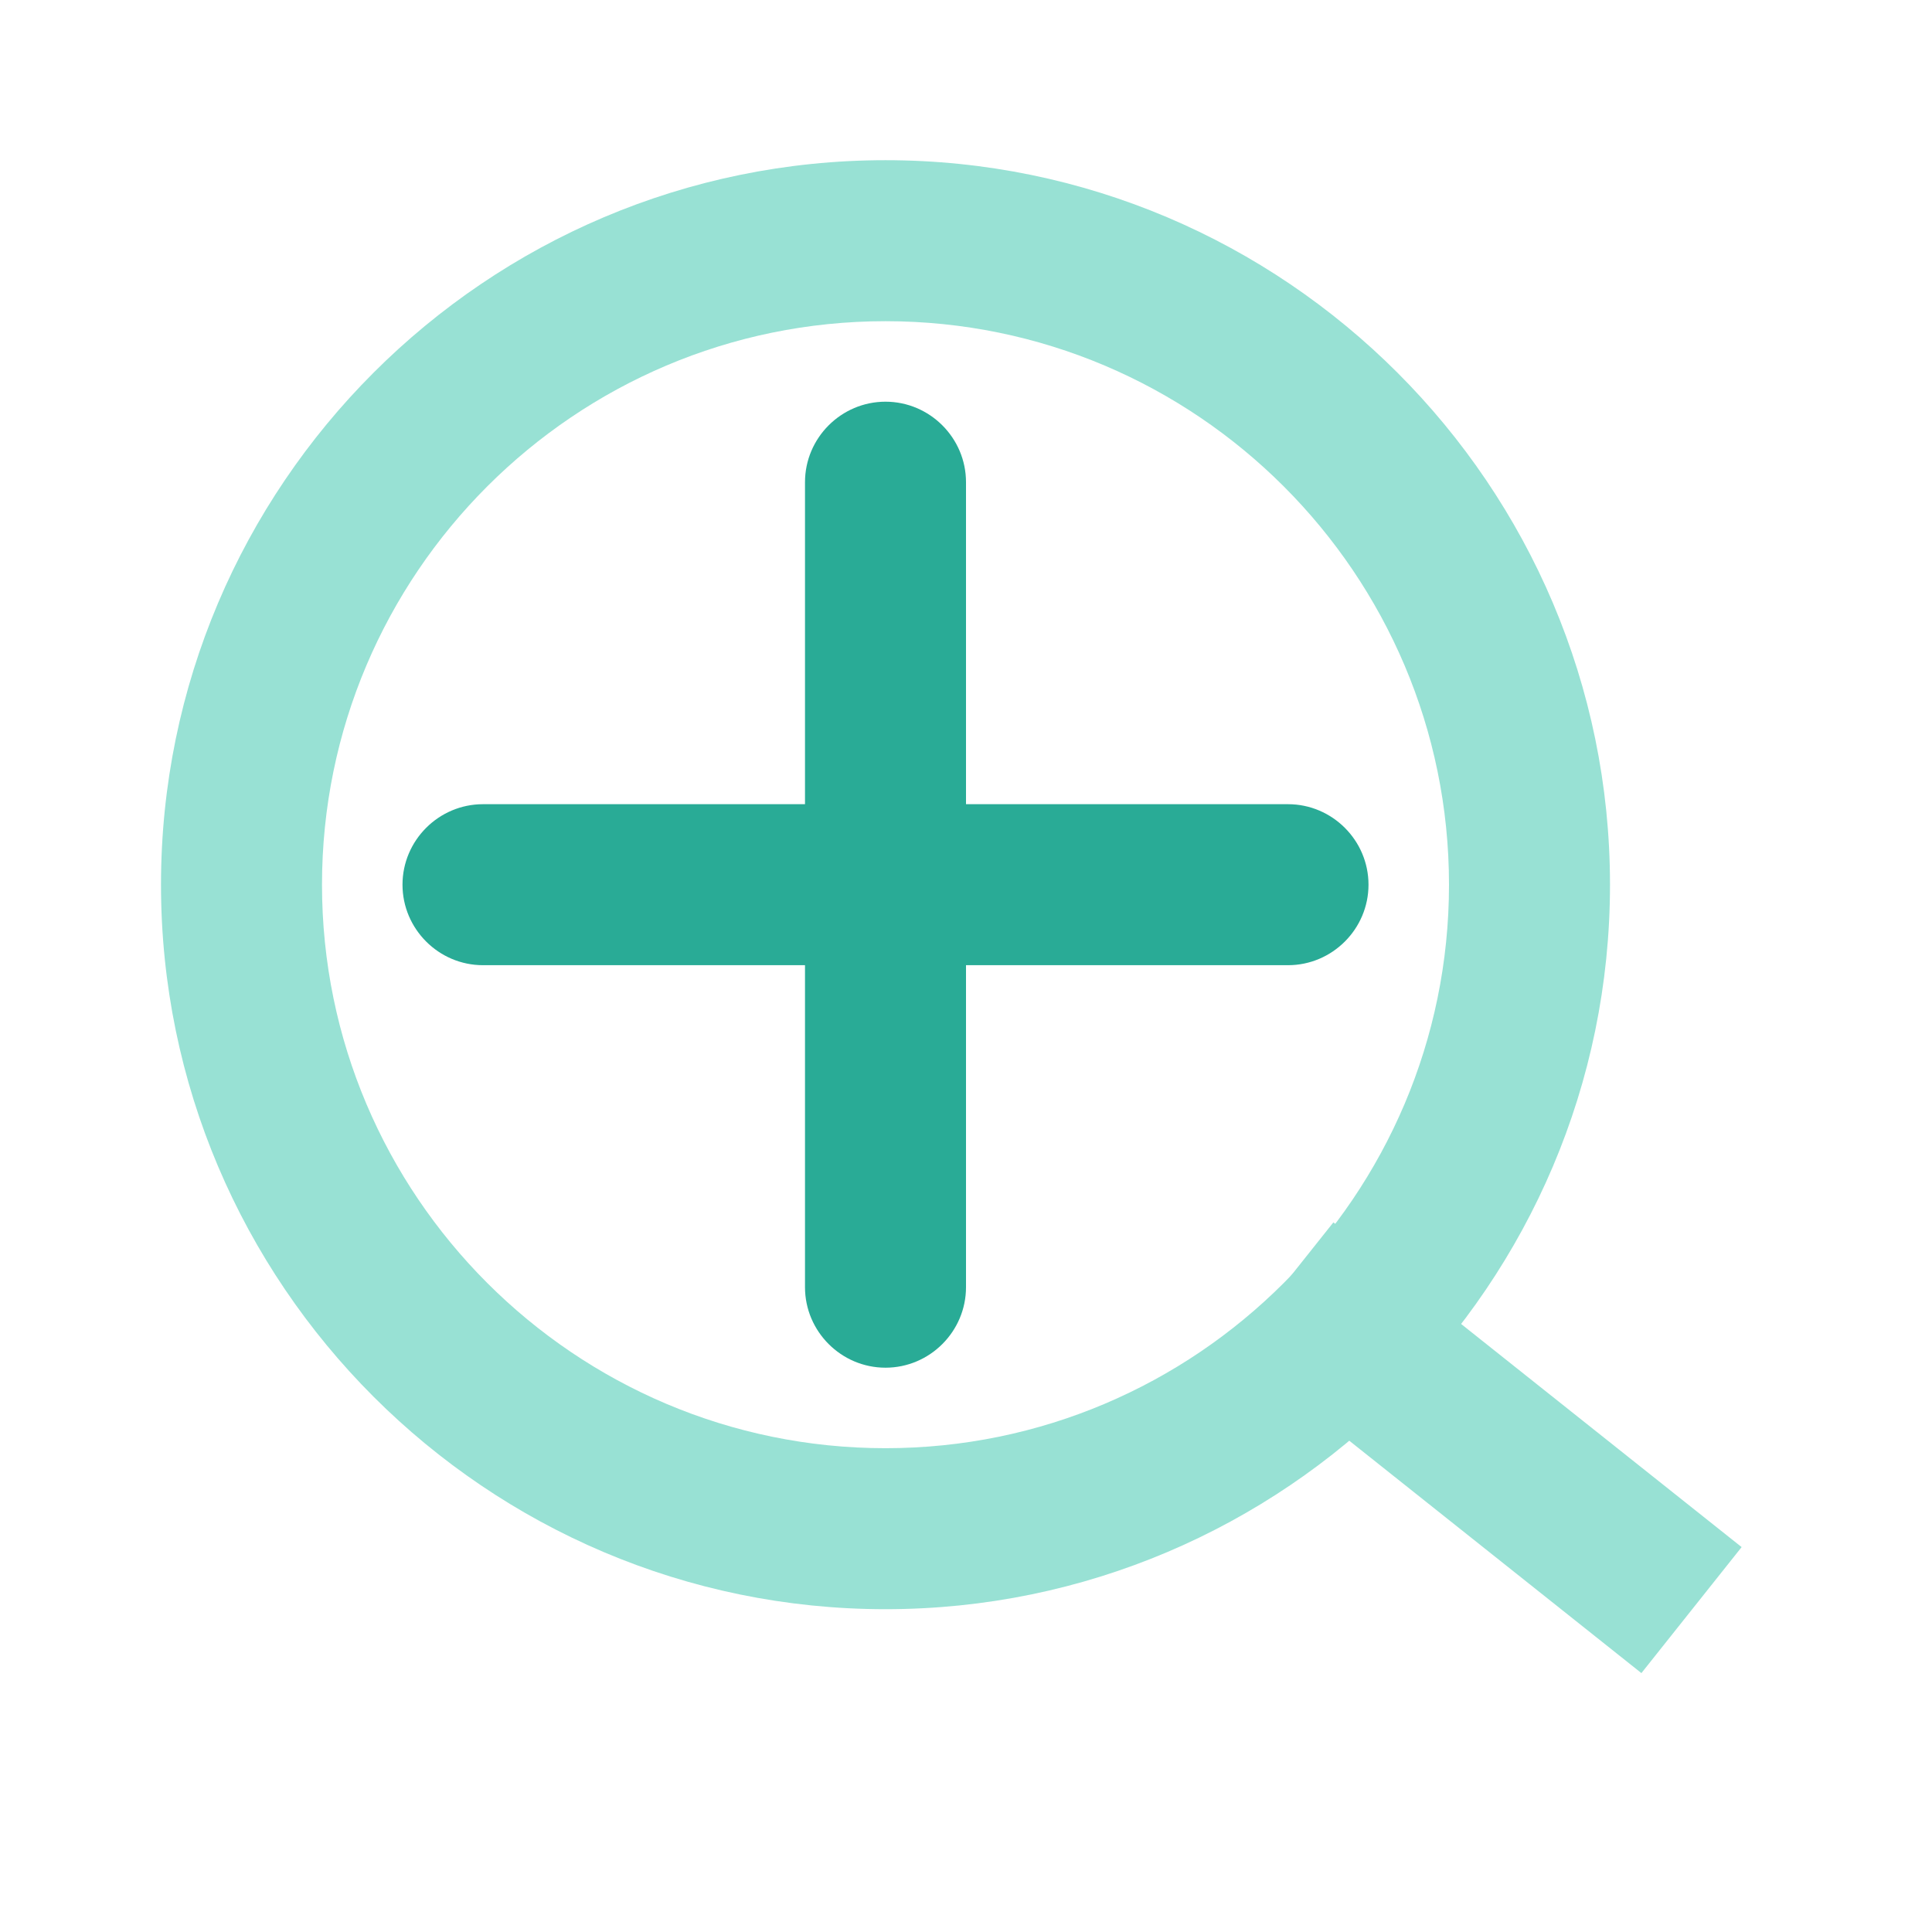
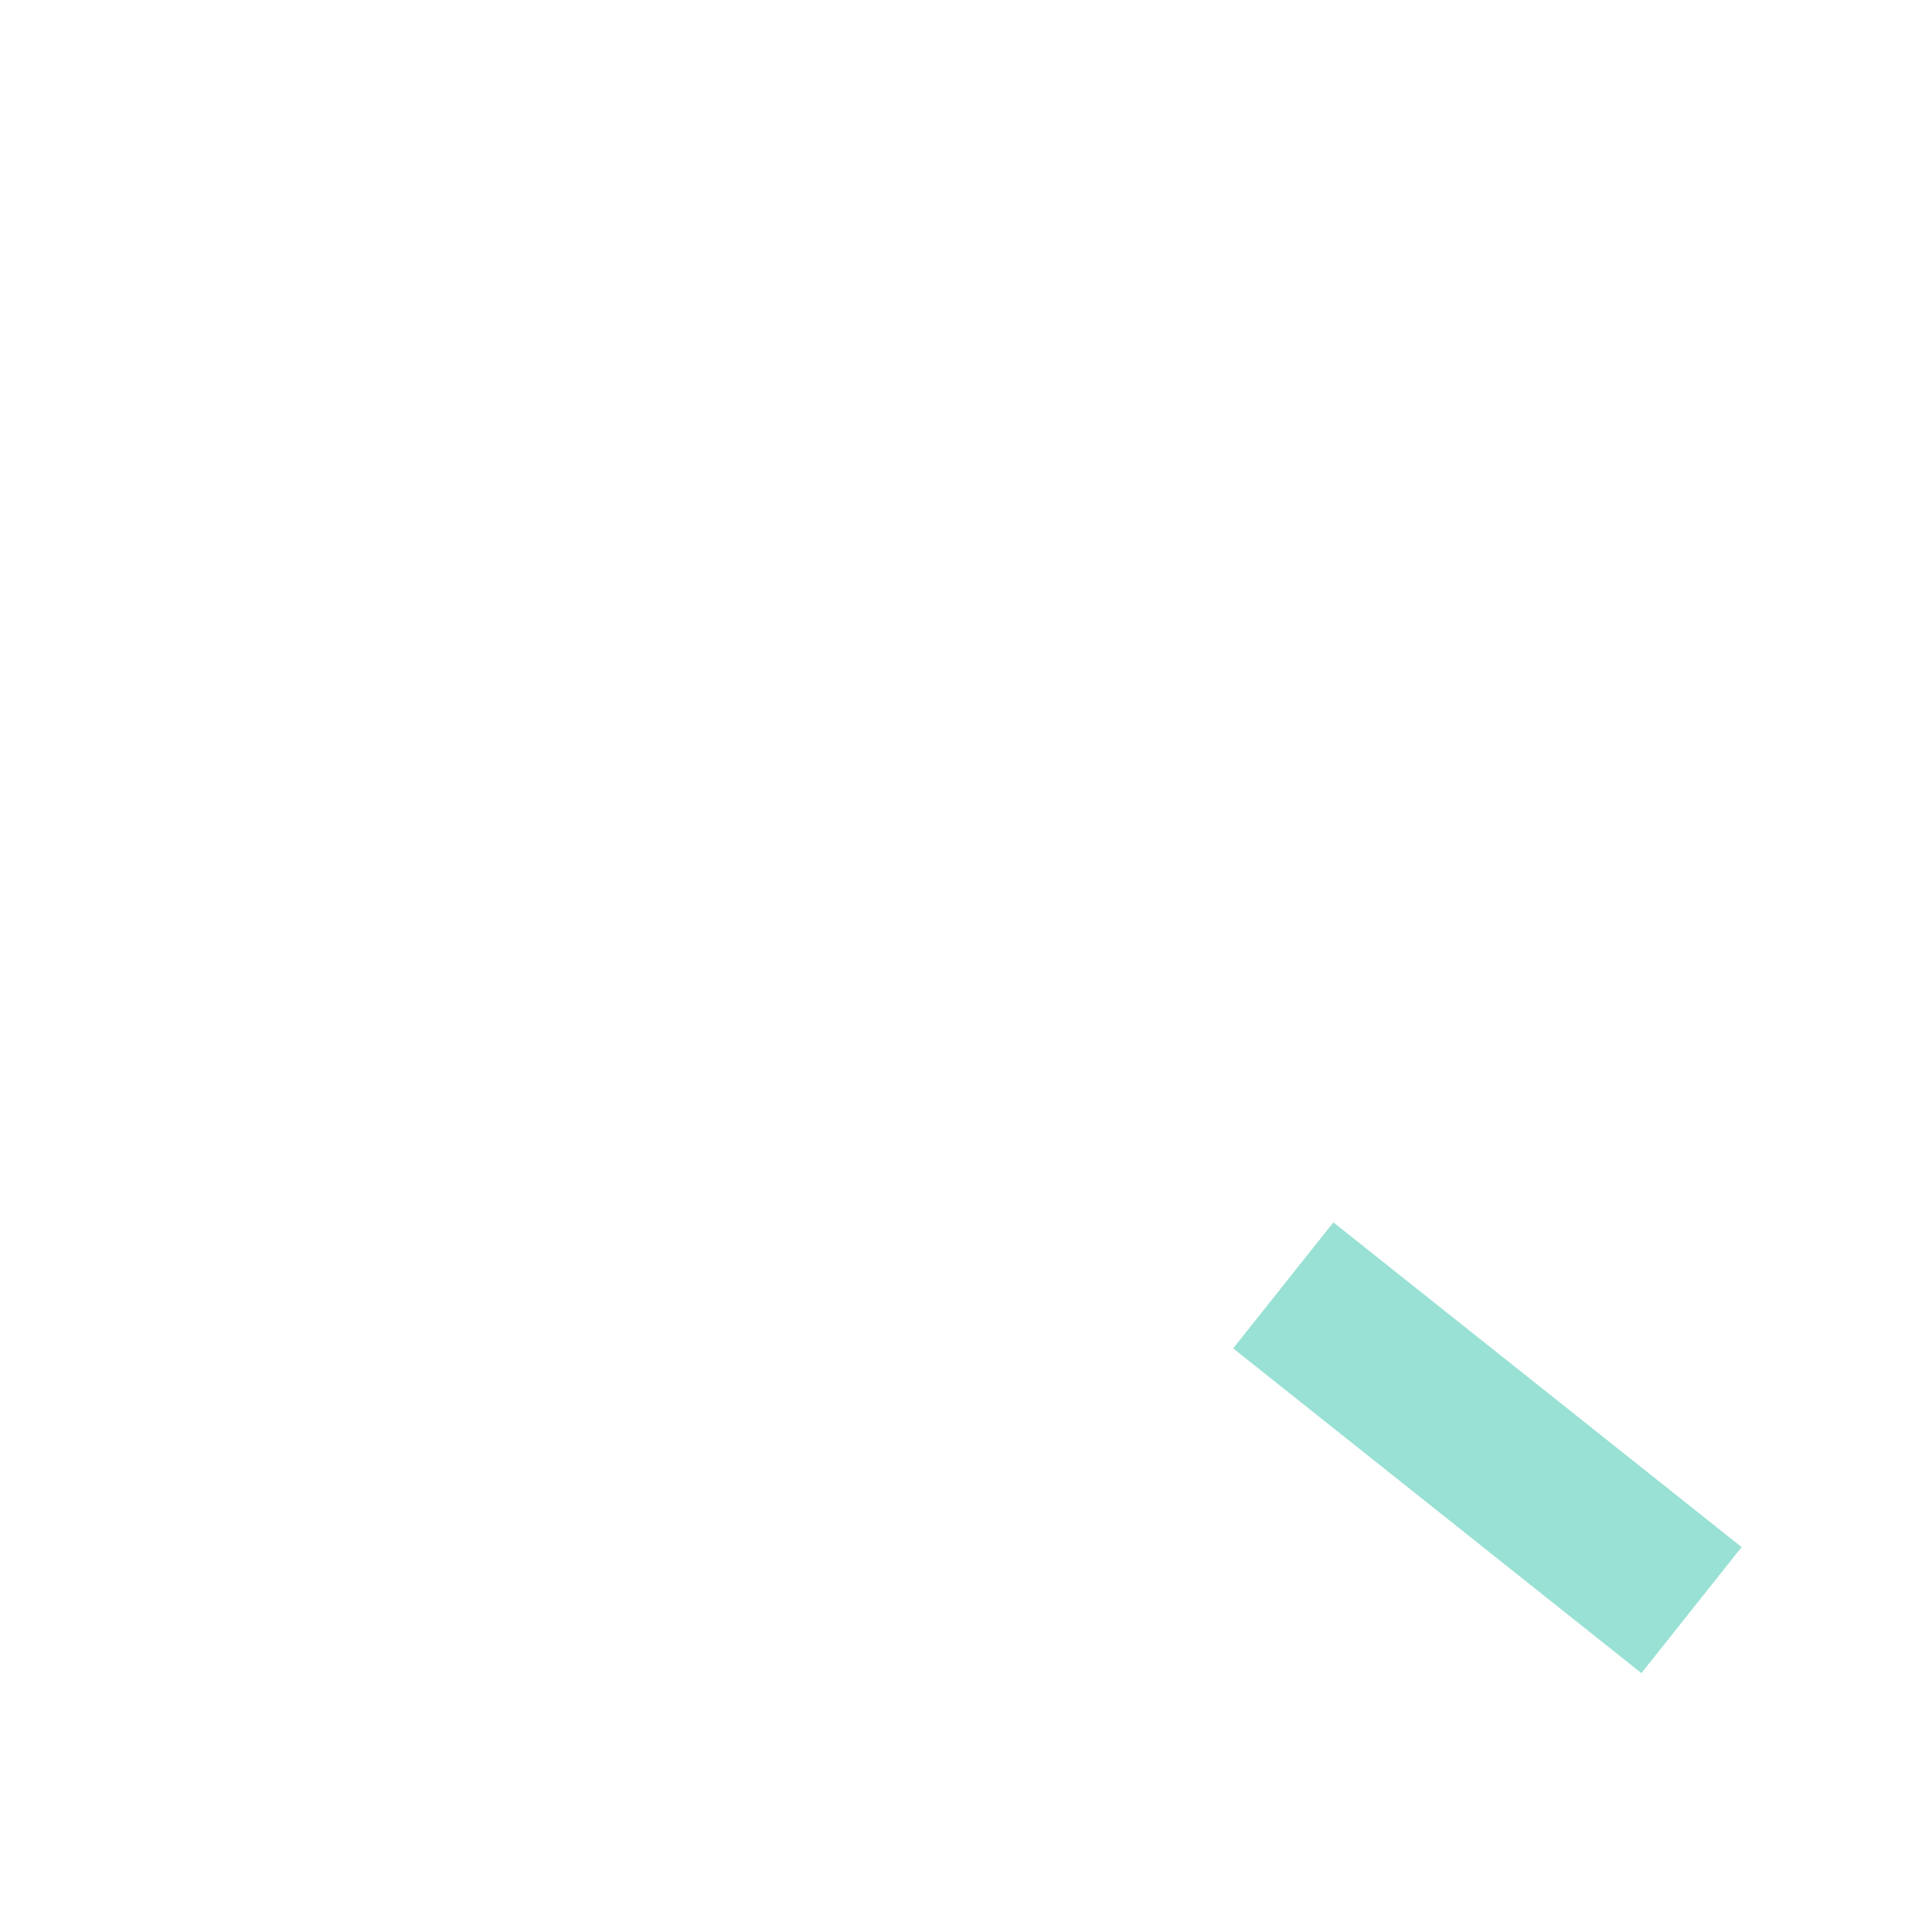
<svg xmlns="http://www.w3.org/2000/svg" xmlns:xlink="http://www.w3.org/1999/xlink" viewBox="0 0 24 24">
  <defs>
    <style>
      .d {
        fill: none;
      }

      .d, .e, .f {
        stroke-width: 0px;
      }

      .e {
        fill: #29ab96;
      }

      .f {
        fill: #98e1d4;
      }
    </style>
    <symbol id="a" data-name="material_system_icon_border" viewBox="0 0 48 48">
-       <rect class="d" width="48" height="48" />
-     </symbol>
+       </symbol>
  </defs>
  <g id="b" data-name="green">
-     <path class="f" d="m11,19.99c-4.96,0-9-4.04-9-9S6.04,1.99,11,1.99s9,4.04,9,9-4.04,9-9,9Zm0-16c-3.86,0-7,3.14-7,7s3.14,7,7,7,7-3.14,7-7-3.14-7-7-7Z" />
    <rect class="f" x="17.47" y="14.75" width="2" height="6.48" transform="translate(-7.1 21.24) rotate(-51.5)" />
-     <path class="e" d="m11,16.99c-.55,0-1-.45-1-1V5.99c0-.55.45-1,1-1s1,.45,1,1v10c0,.55-.45,1-1,1Z" />
-     <path class="e" d="m16,11.99H6c-.55,0-1-.45-1-1s.45-1,1-1h10c.55,0,1,.45,1,1s-.45,1-1,1Z" />
  </g>
  <g id="c" data-name="border">
    <use width="48" height="48" transform="translate(0 0) scale(.5)" xlink:href="#a" />
  </g>
</svg>